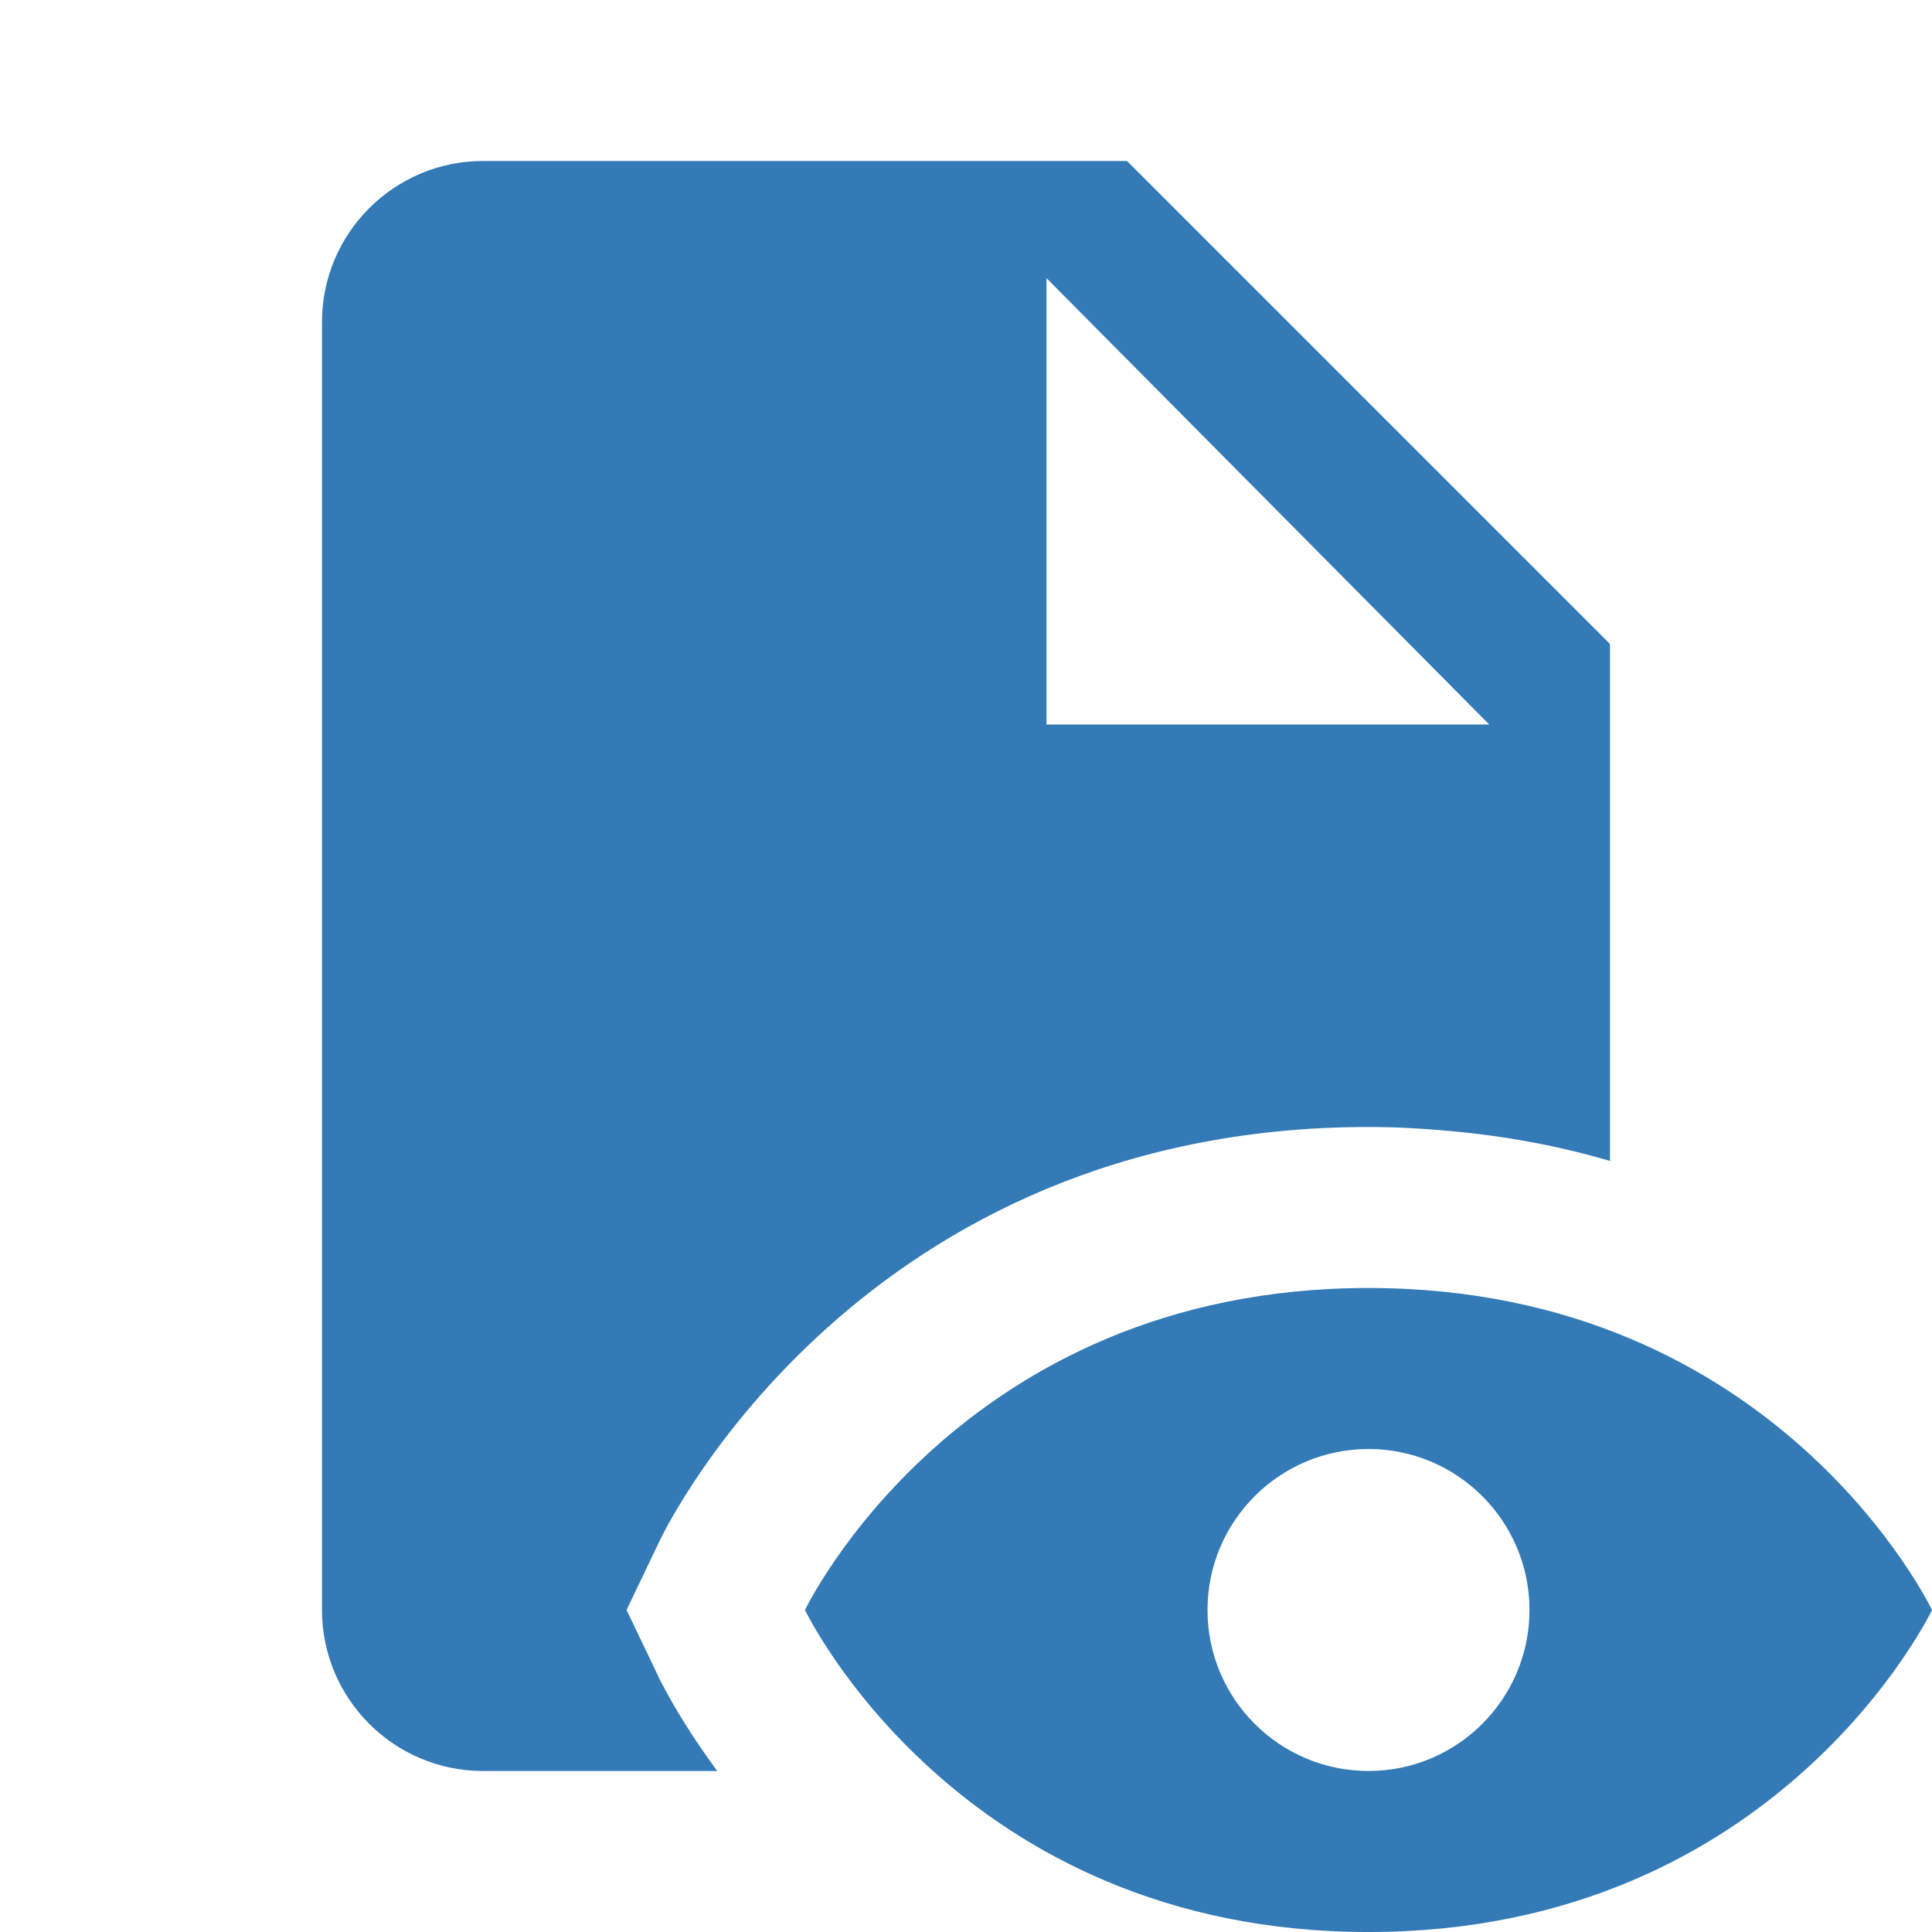
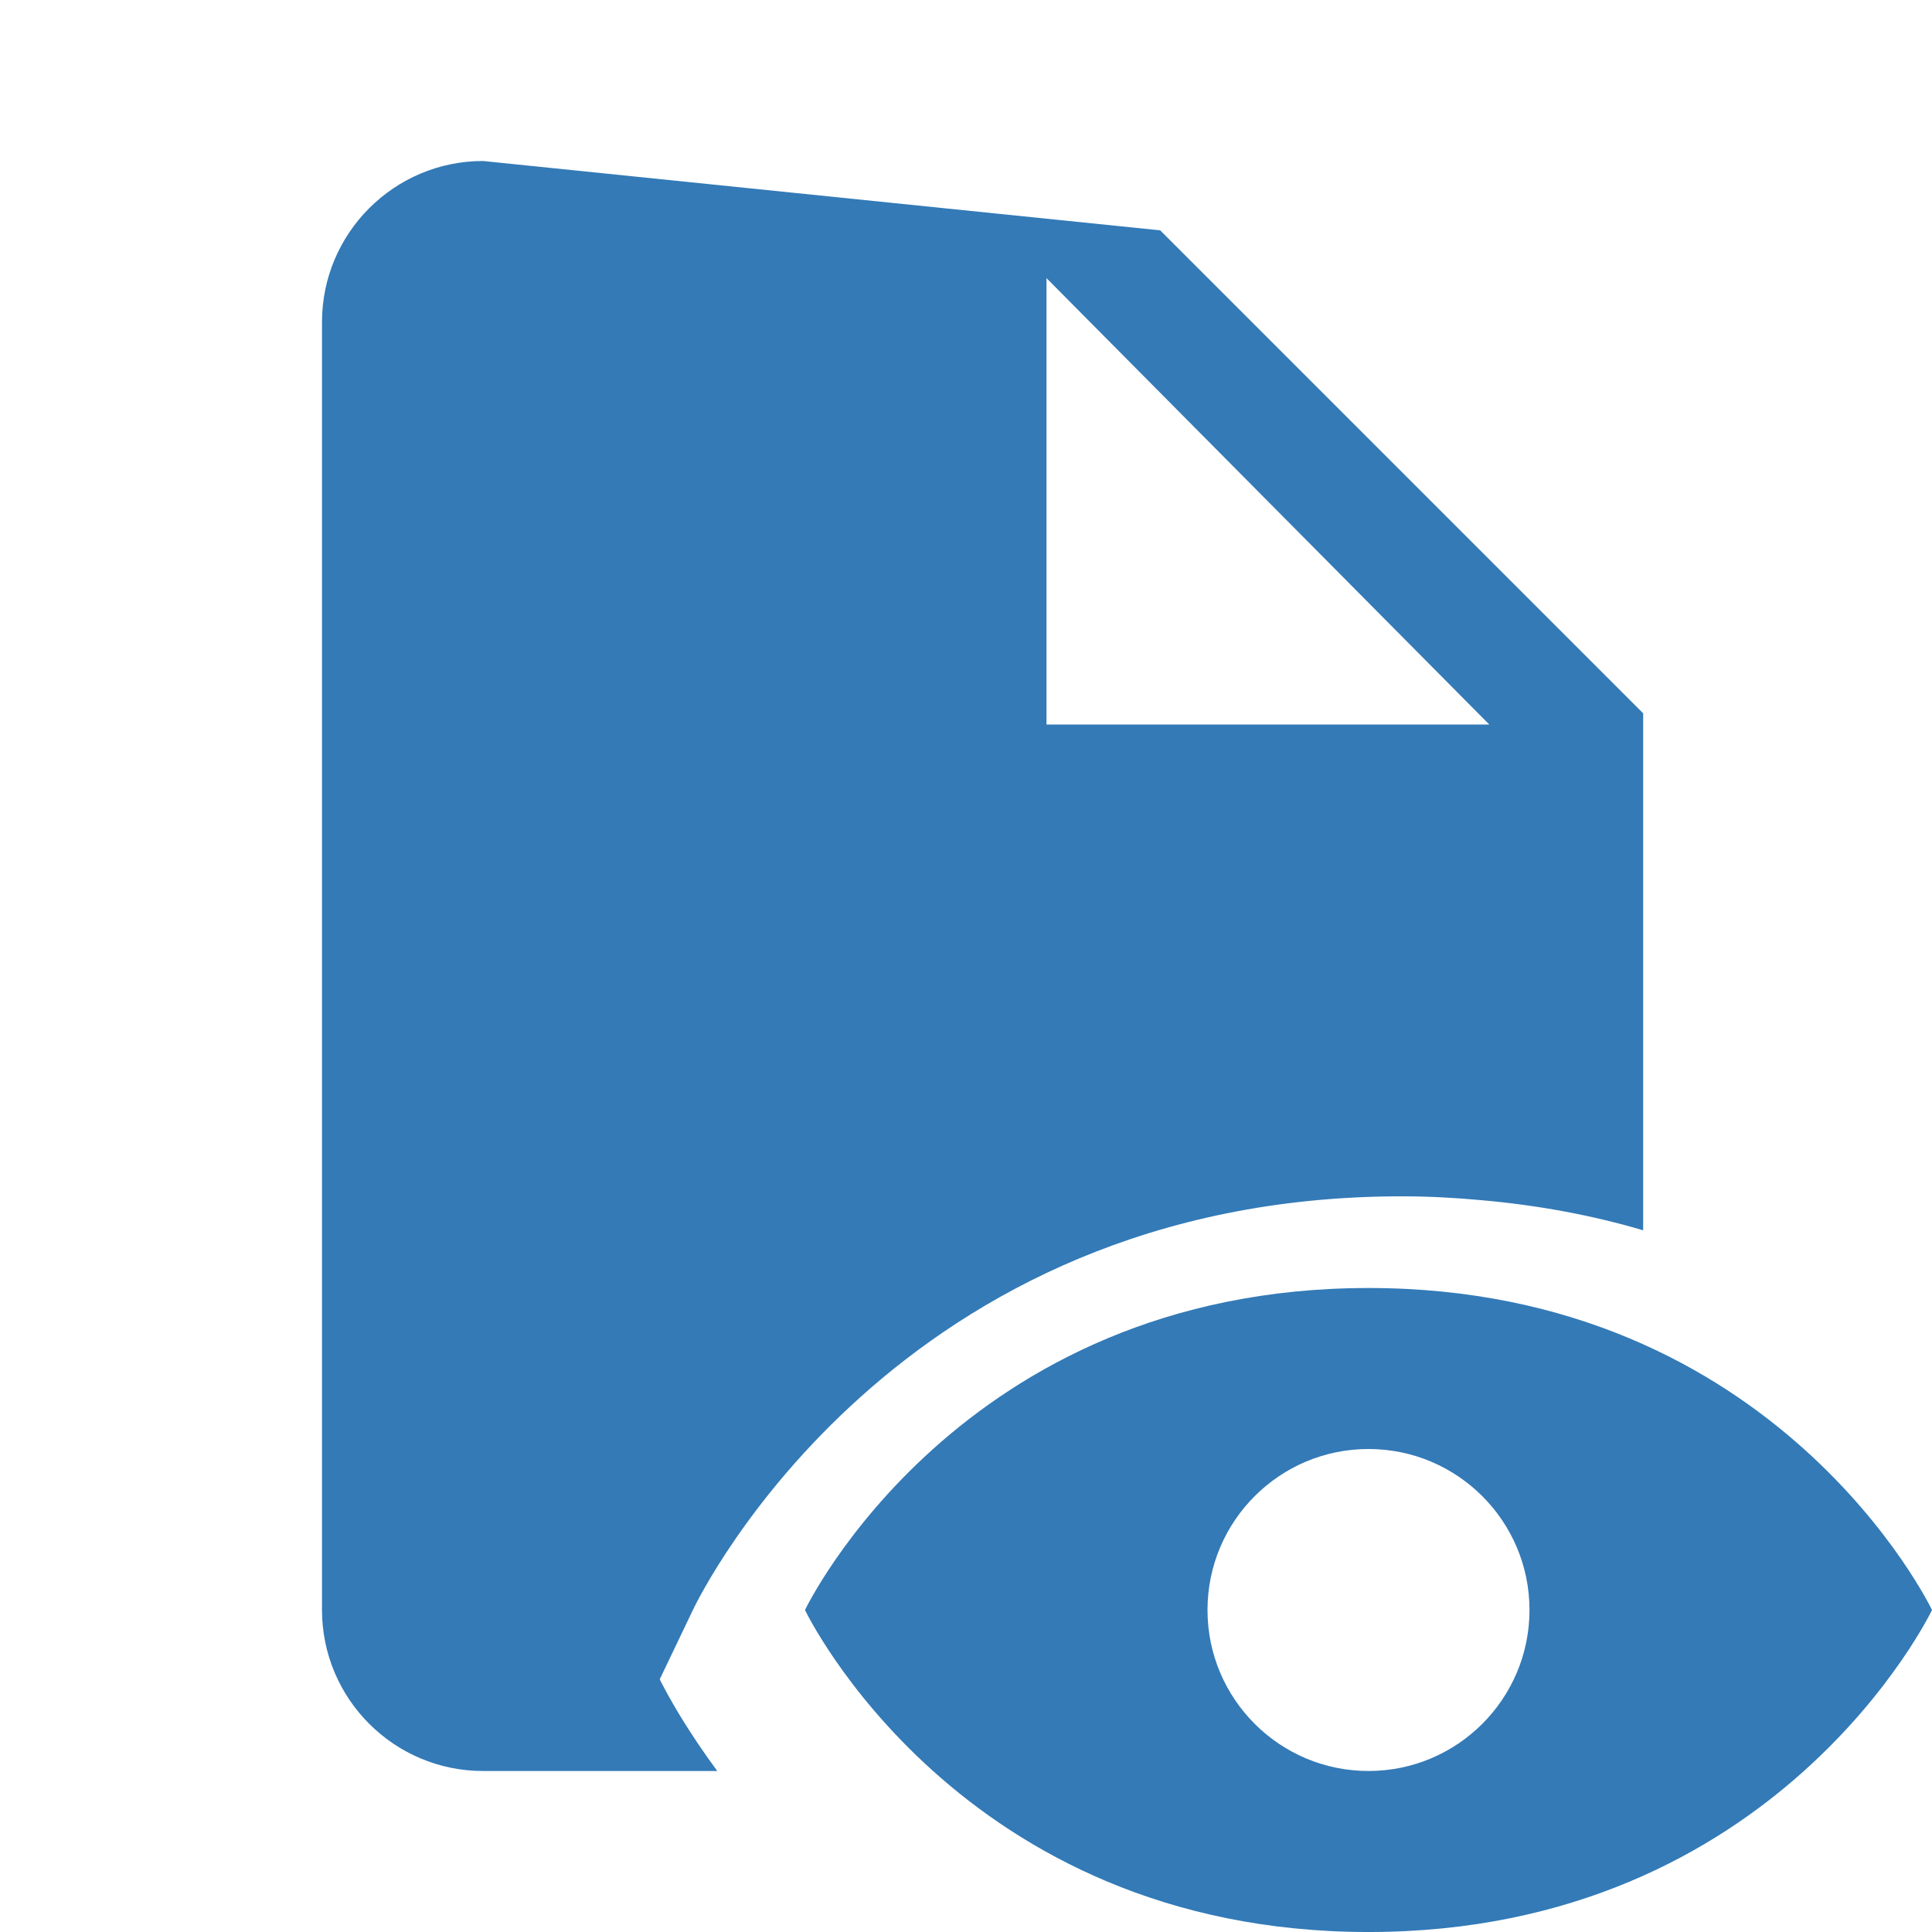
<svg xmlns="http://www.w3.org/2000/svg" version="1.1" viewBox="0 0 172 172" style="&#10;    fill: #337ab7;&#10;">
-   <path d="M0,172v-172h172v172z" fill="none" />
-   <path d="M43,14.333c-7.905,0 -14.333,6.428 -14.333,14.333v114.667c0,7.905 6.428,14.333 14.333,14.333h20.856c-2.401,-3.254 -3.909,-5.875 -4.633,-7.223c-0.244,-0.452 -0.433,-0.823 -0.49,-0.938l-2.953,-6.173l2.953,-6.173c0.717,-1.505 18.094,-36.827 63.1,-36.827c2.48,0 4.859,0.135 7.167,0.35c5.181,0.459 9.954,1.383 14.333,2.674v-46.023l-43,-43zM93.167,24.761l39.417,39.739h-39.417zM121.833,114.667c-36.486,0 -50.167,28.667 -50.167,28.667c0,0 13.681,28.667 50.167,28.667c36.486,0 50.167,-28.667 50.167,-28.667c0,0 -13.681,-28.667 -50.167,-28.667zM121.833,129c7.912,0 14.333,6.421 14.333,14.333c0,7.912 -6.421,14.333 -14.333,14.333c-7.912,0 -14.333,-6.421 -14.333,-14.333c0,-7.912 6.421,-14.333 14.333,-14.333z" />
+   <path d="M43,14.333c-7.905,0 -14.333,6.428 -14.333,14.333v114.667c0,7.905 6.428,14.333 14.333,14.333h20.856c-2.401,-3.254 -3.909,-5.875 -4.633,-7.223c-0.244,-0.452 -0.433,-0.823 -0.49,-0.938l2.953,-6.173c0.717,-1.505 18.094,-36.827 63.1,-36.827c2.48,0 4.859,0.135 7.167,0.35c5.181,0.459 9.954,1.383 14.333,2.674v-46.023l-43,-43zM93.167,24.761l39.417,39.739h-39.417zM121.833,114.667c-36.486,0 -50.167,28.667 -50.167,28.667c0,0 13.681,28.667 50.167,28.667c36.486,0 50.167,-28.667 50.167,-28.667c0,0 -13.681,-28.667 -50.167,-28.667zM121.833,129c7.912,0 14.333,6.421 14.333,14.333c0,7.912 -6.421,14.333 -14.333,14.333c-7.912,0 -14.333,-6.421 -14.333,-14.333c0,-7.912 6.421,-14.333 14.333,-14.333z" />
</svg>